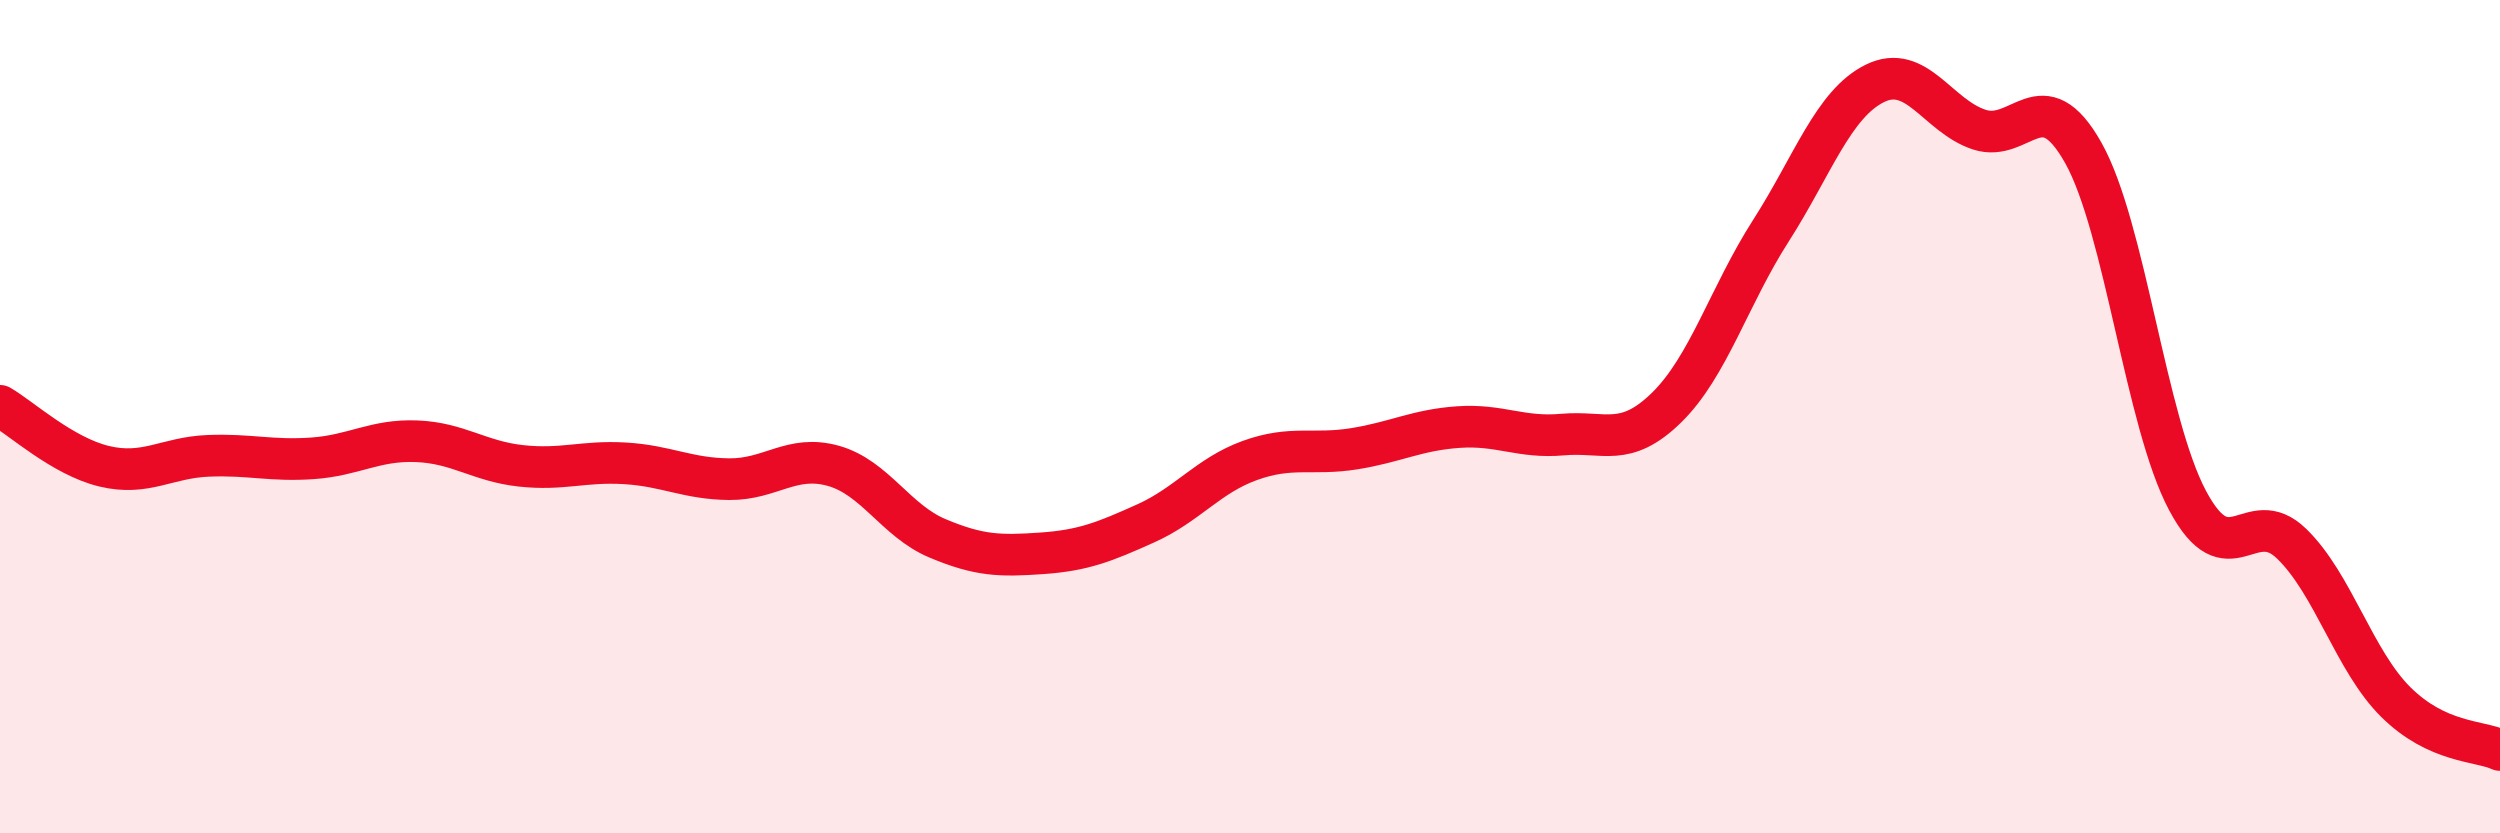
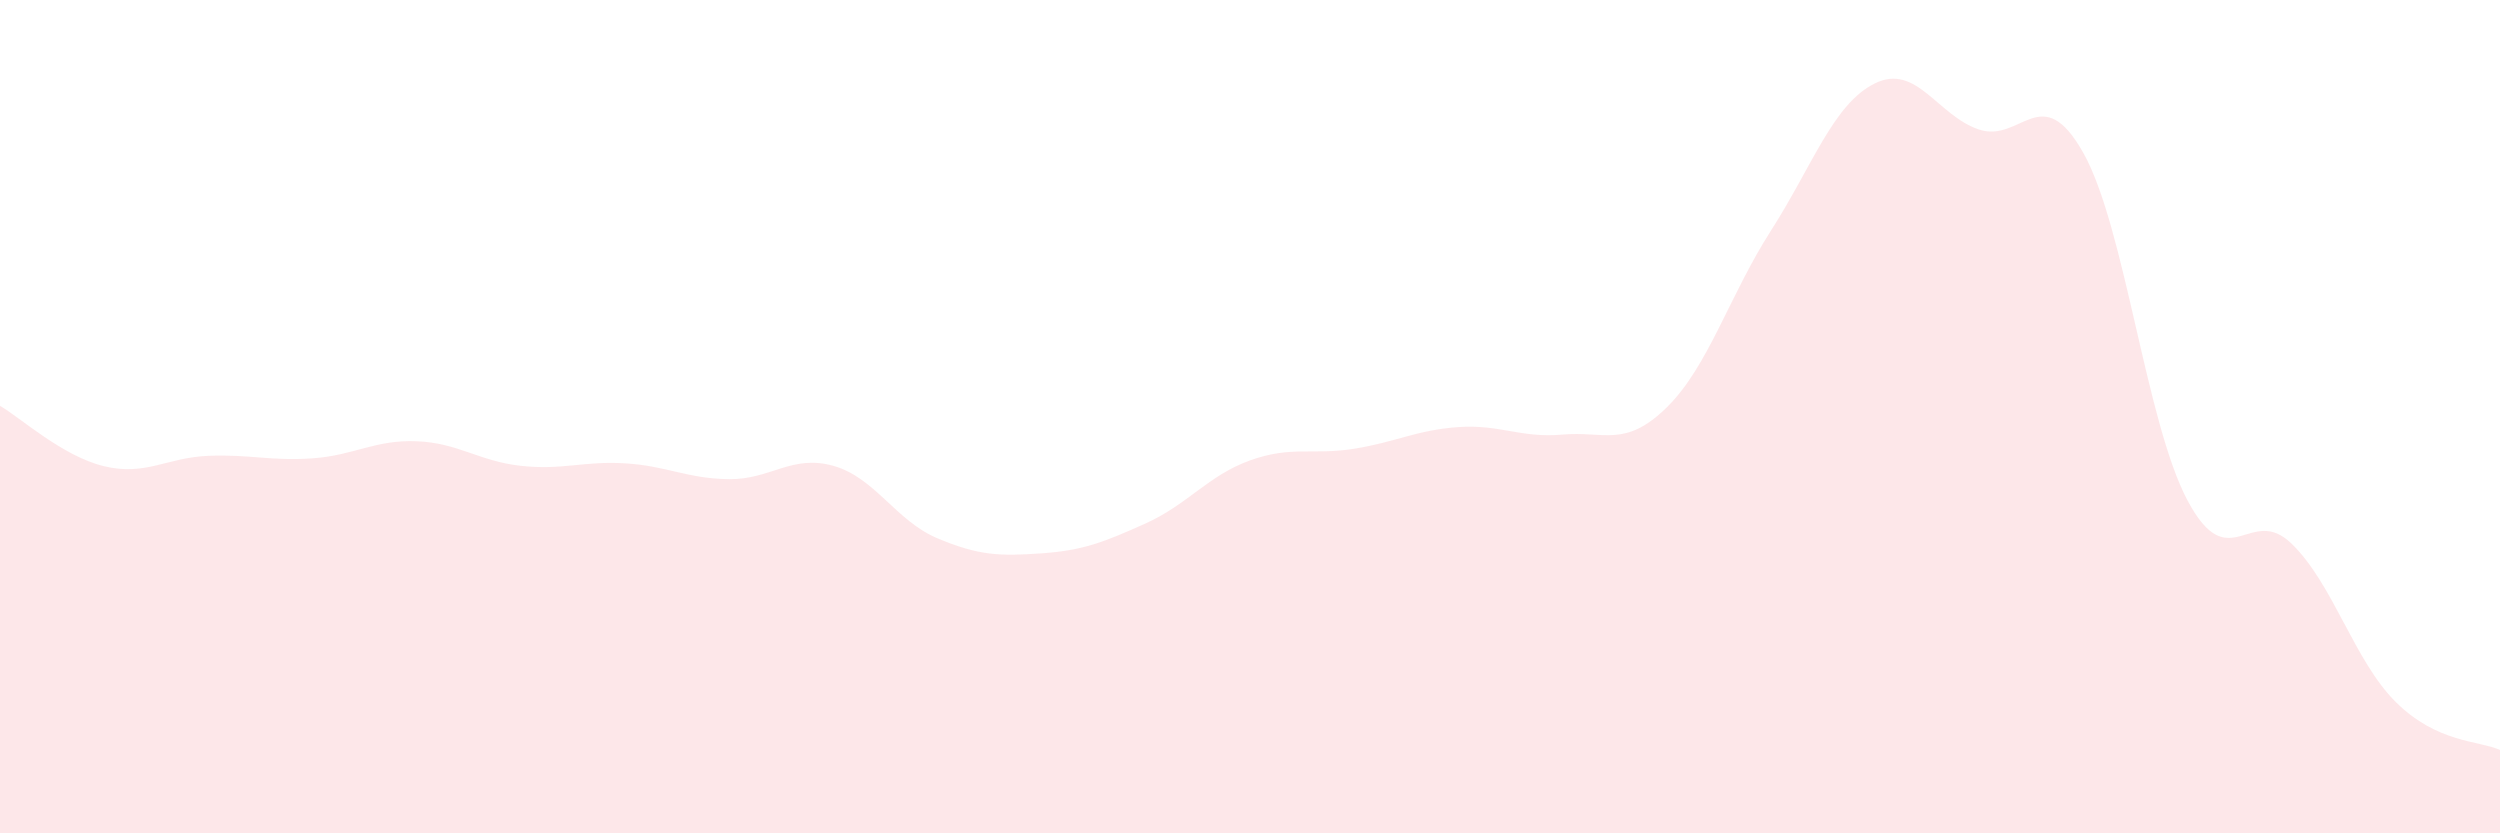
<svg xmlns="http://www.w3.org/2000/svg" width="60" height="20" viewBox="0 0 60 20">
  <path d="M 0,9.74 C 0.5,10.03 1.5,10.95 2.5,11.19 C 3.5,11.43 4,10.98 5,10.94 C 6,10.9 6.5,11.07 7.5,11 C 8.5,10.93 9,10.55 10,10.59 C 11,10.63 11.5,11.07 12.5,11.18 C 13.5,11.29 14,11.06 15,11.12 C 16,11.18 16.5,11.49 17.5,11.5 C 18.5,11.51 19,10.9 20,11.18 C 21,11.46 21.5,12.5 22.5,12.92 C 23.5,13.34 24,13.35 25,13.28 C 26,13.21 26.5,13.01 27.5,12.56 C 28.5,12.11 29,11.41 30,11.05 C 31,10.69 31.5,10.93 32.5,10.77 C 33.5,10.61 34,10.32 35,10.25 C 36,10.18 36.5,10.52 37.5,10.43 C 38.5,10.34 39,10.76 40,9.78 C 41,8.8 41.5,7.1 42.5,5.54 C 43.5,3.98 44,2.49 45,2 C 46,1.51 46.5,2.78 47.5,3.11 C 48.5,3.44 49,1.89 50,3.67 C 51,5.45 51.5,10.13 52.5,12.01 C 53.5,13.89 54,12.08 55,13.05 C 56,14.02 56.5,15.86 57.5,16.85 C 58.5,17.84 59.5,17.77 60,18L60 20L0 20Z" fill="#EB0A25" opacity="0.1" stroke-linecap="round" stroke-linejoin="round" />
-   <path d="M 0,9.74 C 0.5,10.03 1.5,10.95 2.5,11.19 C 3.5,11.43 4,10.98 5,10.94 C 6,10.9 6.5,11.07 7.5,11 C 8.5,10.93 9,10.55 10,10.59 C 11,10.63 11.5,11.07 12.5,11.18 C 13.5,11.29 14,11.06 15,11.12 C 16,11.18 16.5,11.49 17.5,11.5 C 18.5,11.51 19,10.9 20,11.18 C 21,11.46 21.5,12.5 22.5,12.92 C 23.5,13.34 24,13.35 25,13.28 C 26,13.21 26.5,13.01 27.5,12.56 C 28.5,12.11 29,11.41 30,11.05 C 31,10.69 31.5,10.93 32.5,10.77 C 33.5,10.61 34,10.32 35,10.25 C 36,10.18 36.5,10.52 37.5,10.43 C 38.5,10.34 39,10.76 40,9.78 C 41,8.8 41.5,7.1 42.5,5.54 C 43.5,3.98 44,2.49 45,2 C 46,1.51 46.5,2.78 47.5,3.11 C 48.5,3.44 49,1.89 50,3.67 C 51,5.45 51.5,10.13 52.5,12.01 C 53.5,13.89 54,12.08 55,13.05 C 56,14.02 56.5,15.86 57.5,16.85 C 58.5,17.84 59.5,17.77 60,18" stroke="#EB0A25" stroke-width="1" fill="none" stroke-linecap="round" stroke-linejoin="round" />
</svg>